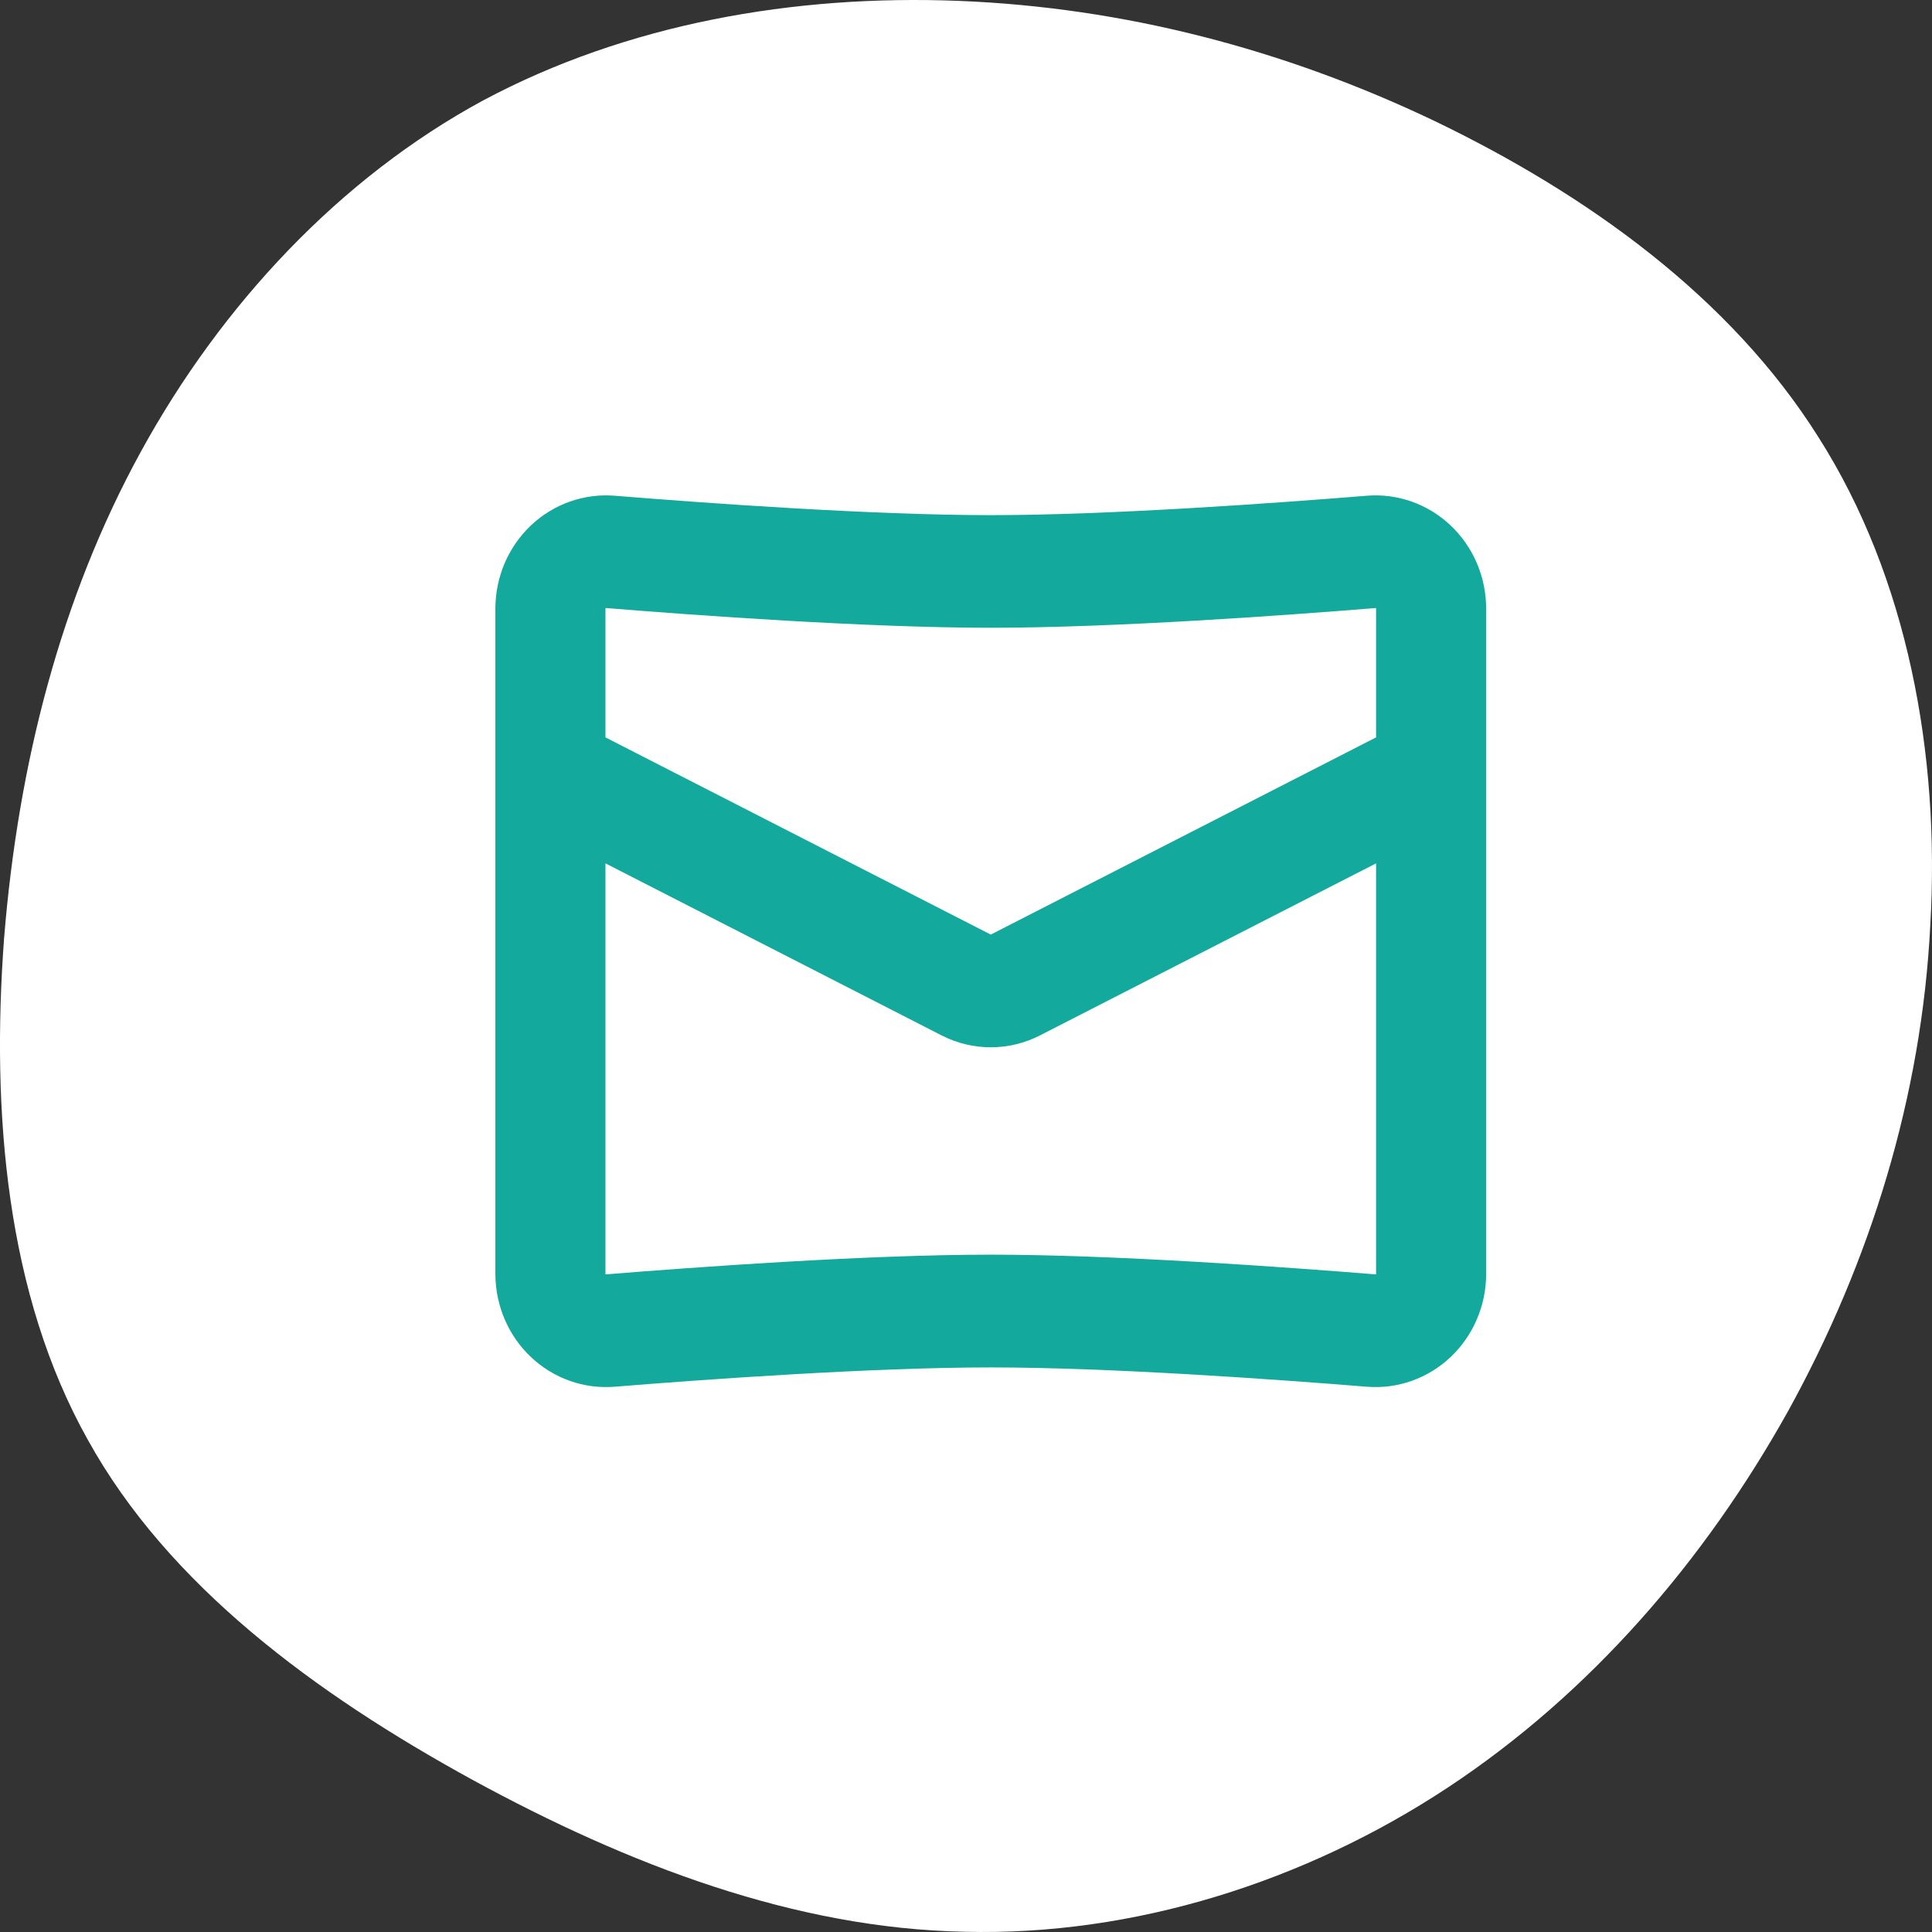
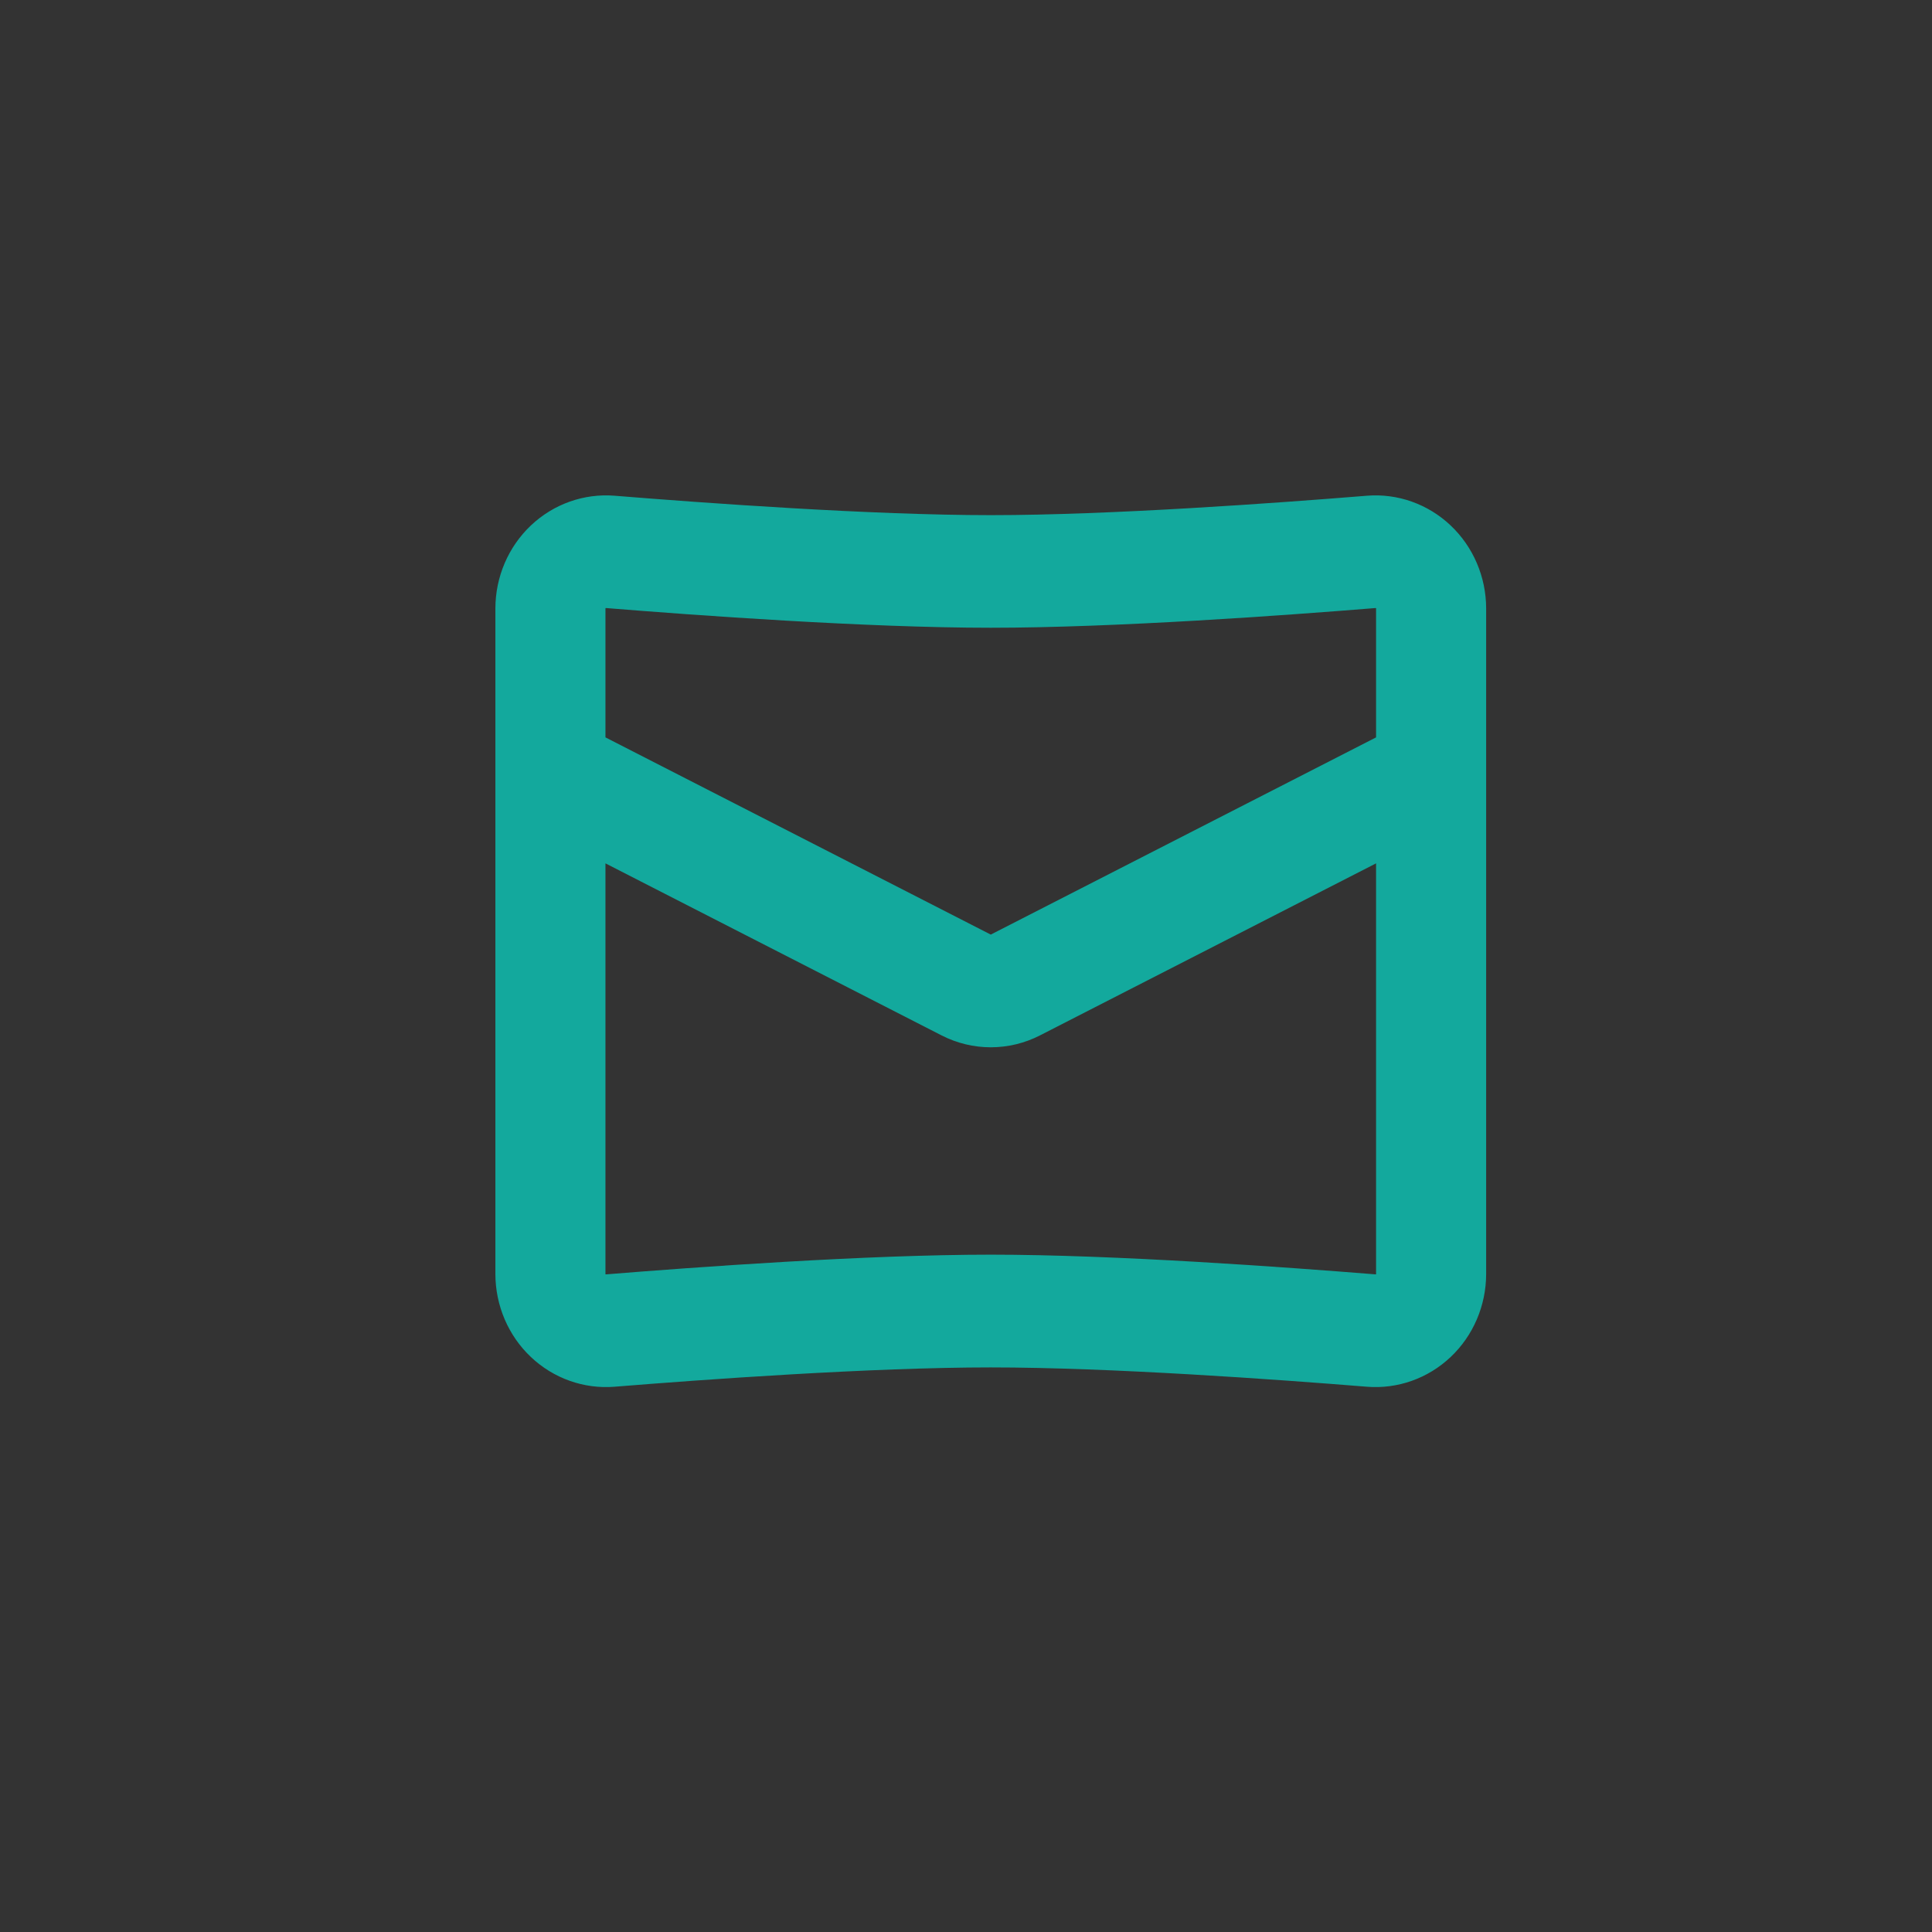
<svg xmlns="http://www.w3.org/2000/svg" width="39px" height="39px" viewBox="0 0 39 39" version="1.1">
  <rect x="0" y="0" width="39" height="39" fill="#333333" stroke="none" />
  <title>e-mail</title>
  <g id="homepage" stroke="none" stroke-width="1" fill="none" fill-rule="evenodd">
    <g id="Locatie-detail-content" transform="translate(-77, -506)">
      <g id="Group-15" transform="translate(0, 76)">
        <g id="Group-6-Copy" transform="translate(47, 6)">
          <g id="Group-5" transform="translate(30, 270)">
            <g id="Group-10" transform="translate(0, 154)">
-               <path d="M28.966,2.446 C32.036,3.924 34.931,5.999 36.707,8.824 C38.506,11.649 39.164,15.225 38.966,18.668 C38.791,22.133 37.76,25.466 36.093,28.489 C34.405,31.513 32.102,34.184 29.229,36.082 C26.356,37.98 22.891,39.083 19.47,38.995 C16.049,38.929 12.693,37.649 9.535,35.927 C6.356,34.184 3.395,31.999 1.772,29.063 C0.127,26.128 -0.18,22.464 0.083,18.933 C0.368,15.423 1.224,12.069 2.847,9.111 C4.469,6.154 6.86,3.593 9.755,2.026 C12.65,0.481 16.027,-0.115 19.36,0.018 C22.672,0.15 25.918,0.989 28.966,2.446 Z" id="Path-Copy-6" fill="#FFFFFF" fill-rule="nonzero" />
              <path d="M12.222,12.282 L12.222,12.28 L12.224,12.278 C12.226,12.276 12.227,12.275 12.229,12.274 L12.232,12.274 C14.028,12.42 17.497,12.672 20,12.672 C22.504,12.672 25.972,12.42 27.768,12.274 L27.771,12.274 L27.776,12.278 L27.778,12.279 L27.778,14.885 L20,18.866 L12.222,14.885 L12.222,12.282 Z M12.222,17.428 L12.222,25.72 L12.224,25.723 C12.226,25.724 12.227,25.724 12.229,25.725 L12.232,25.725 C14.028,25.579 17.497,25.327 20,25.327 C22.504,25.327 25.972,25.58 27.768,25.725 L27.771,25.725 L27.776,25.723 L27.778,25.72 L27.778,17.428 L20.993,20.901 C20.368,21.221 19.632,21.221 19.007,20.901 L12.222,17.428 Z M12.408,10.007 C11.788,9.957 11.175,10.174 10.718,10.606 C10.261,11.038 10.001,11.645 10,12.282 L10,25.718 C10.001,26.355 10.261,26.963 10.718,27.394 C11.175,27.826 11.788,28.043 12.408,27.993 C14.207,27.847 17.594,27.603 20,27.603 C22.406,27.603 25.793,27.847 27.592,27.993 C28.212,28.043 28.825,27.826 29.282,27.394 C29.739,26.963 29.999,26.355 30,25.718 L30,12.282 C29.999,11.645 29.739,11.038 29.282,10.606 C28.825,10.174 28.212,9.957 27.592,10.007 C25.793,10.153 22.406,10.399 20,10.399 C17.594,10.399 14.207,10.153 12.408,10.007 Z" id="Shape" fill="#13A99D" />
            </g>
          </g>
        </g>
      </g>
    </g>
  </g>
</svg>